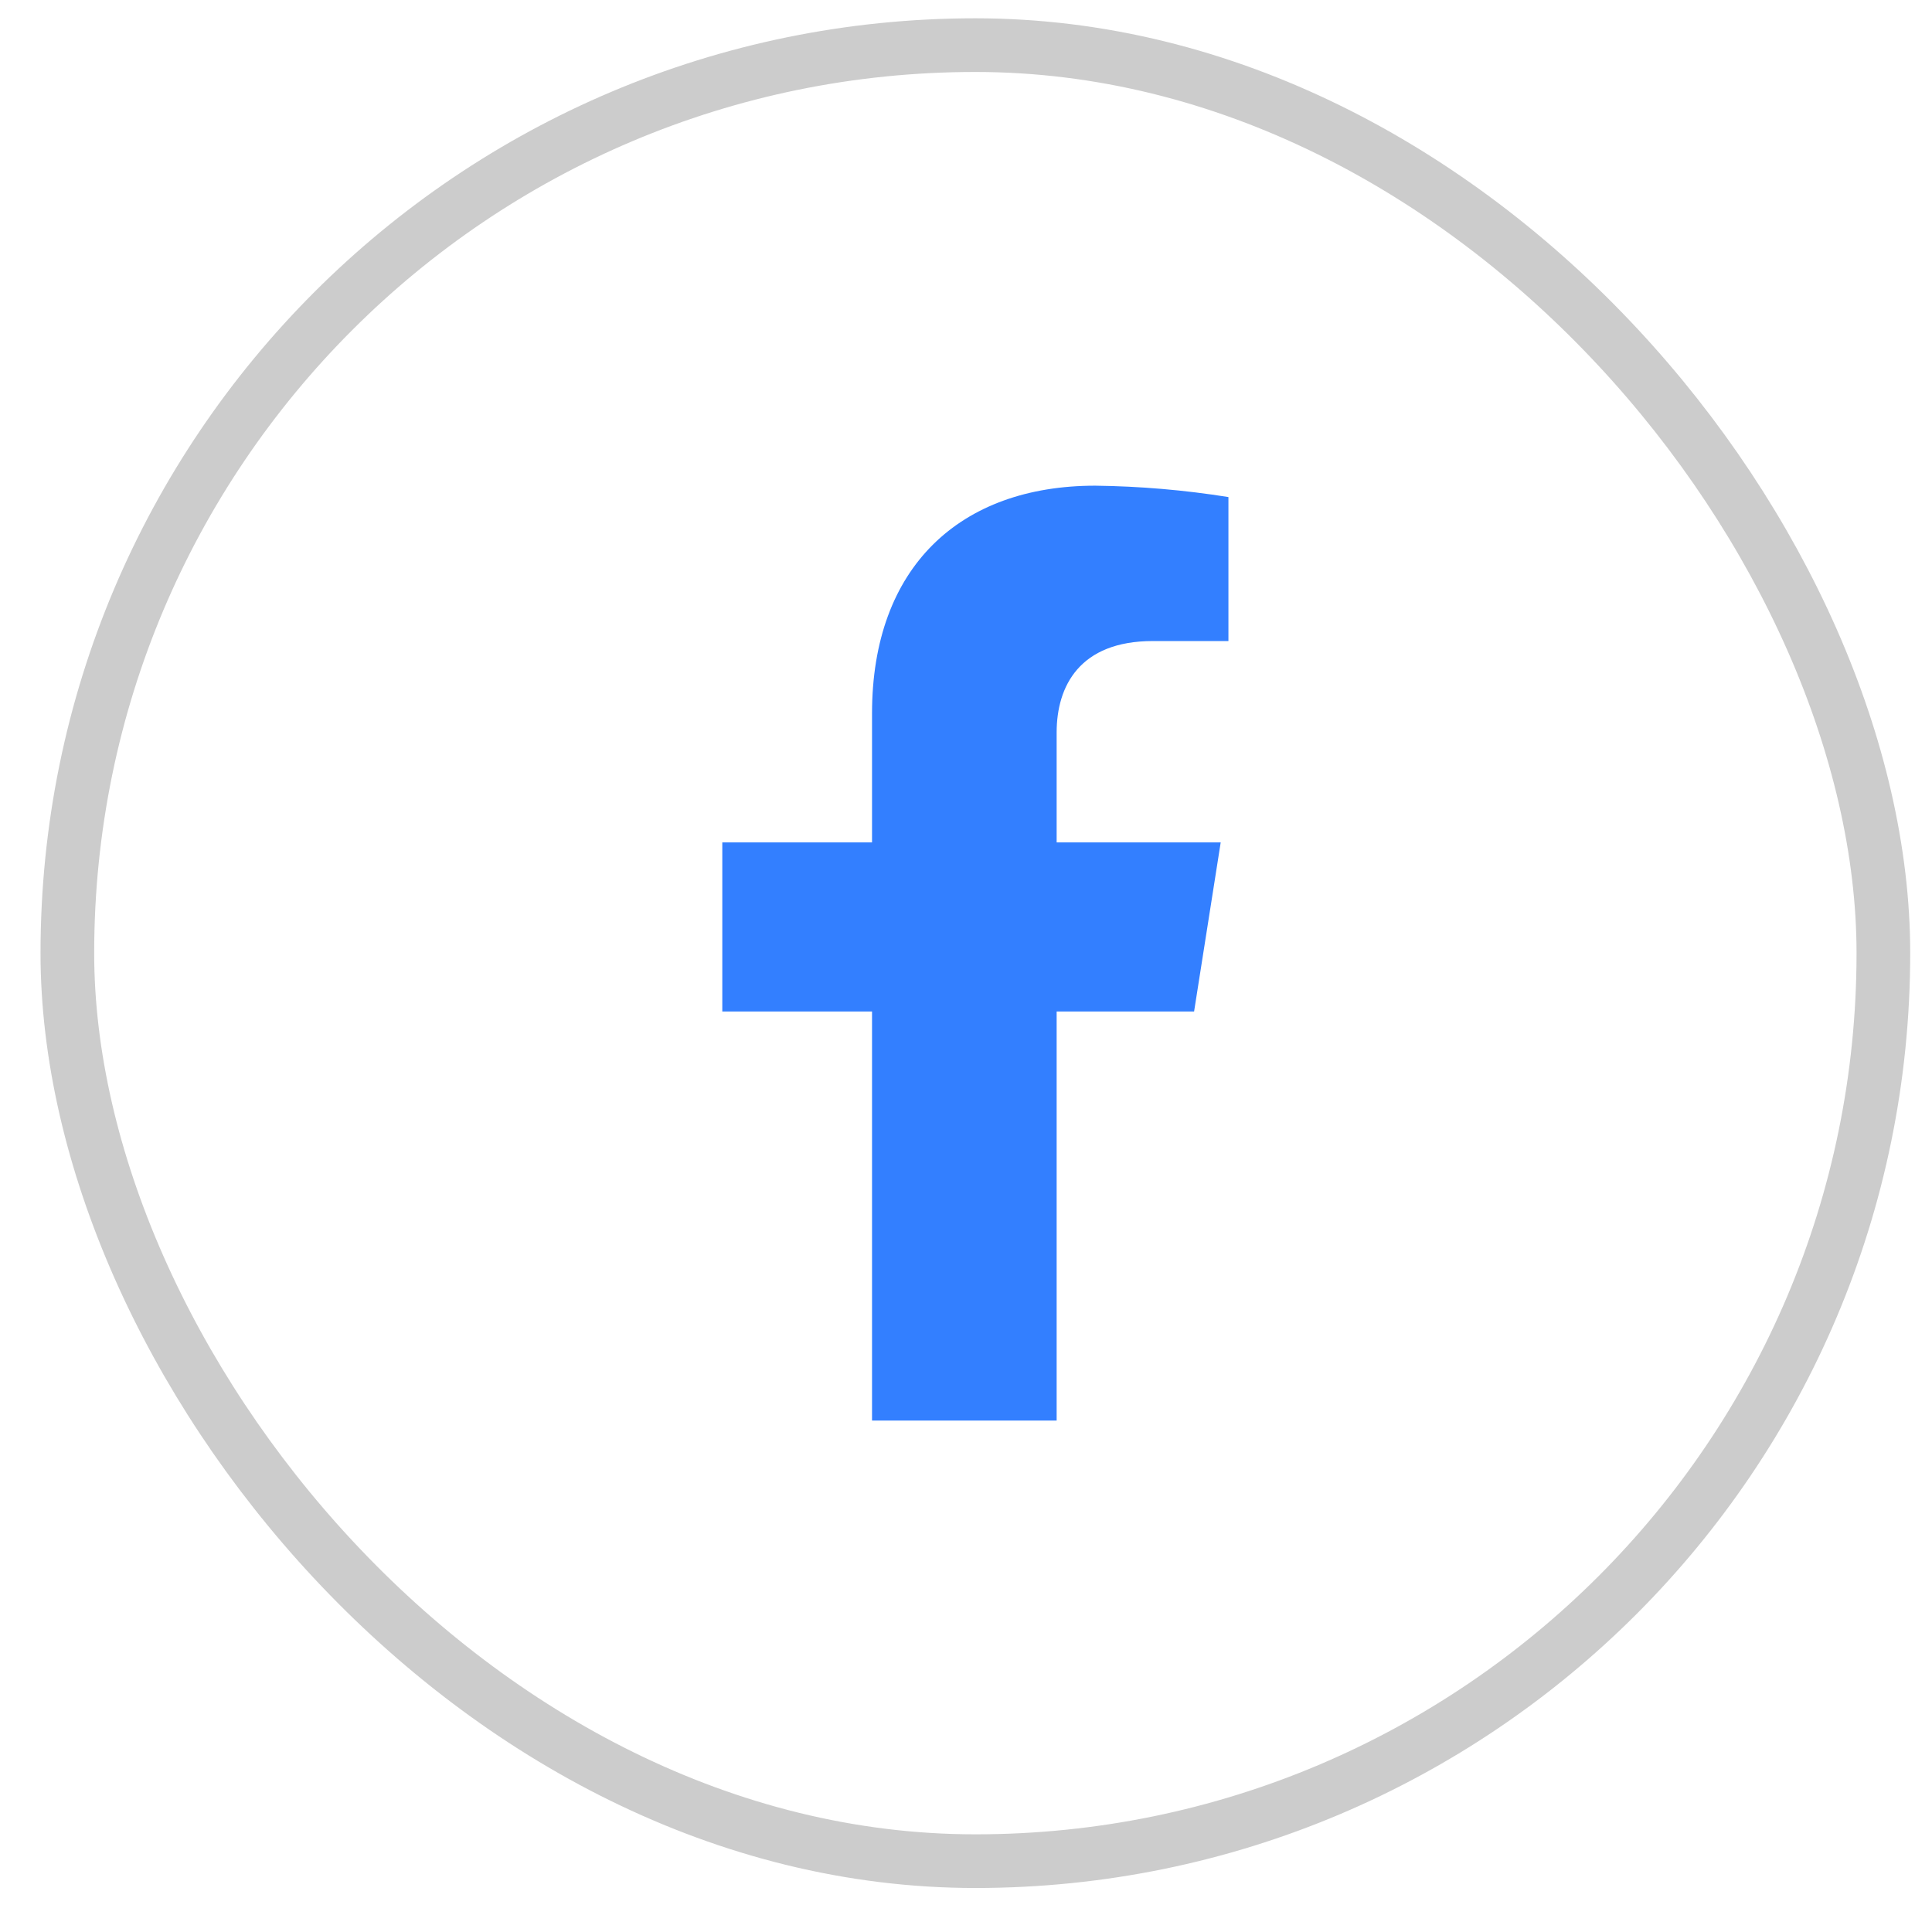
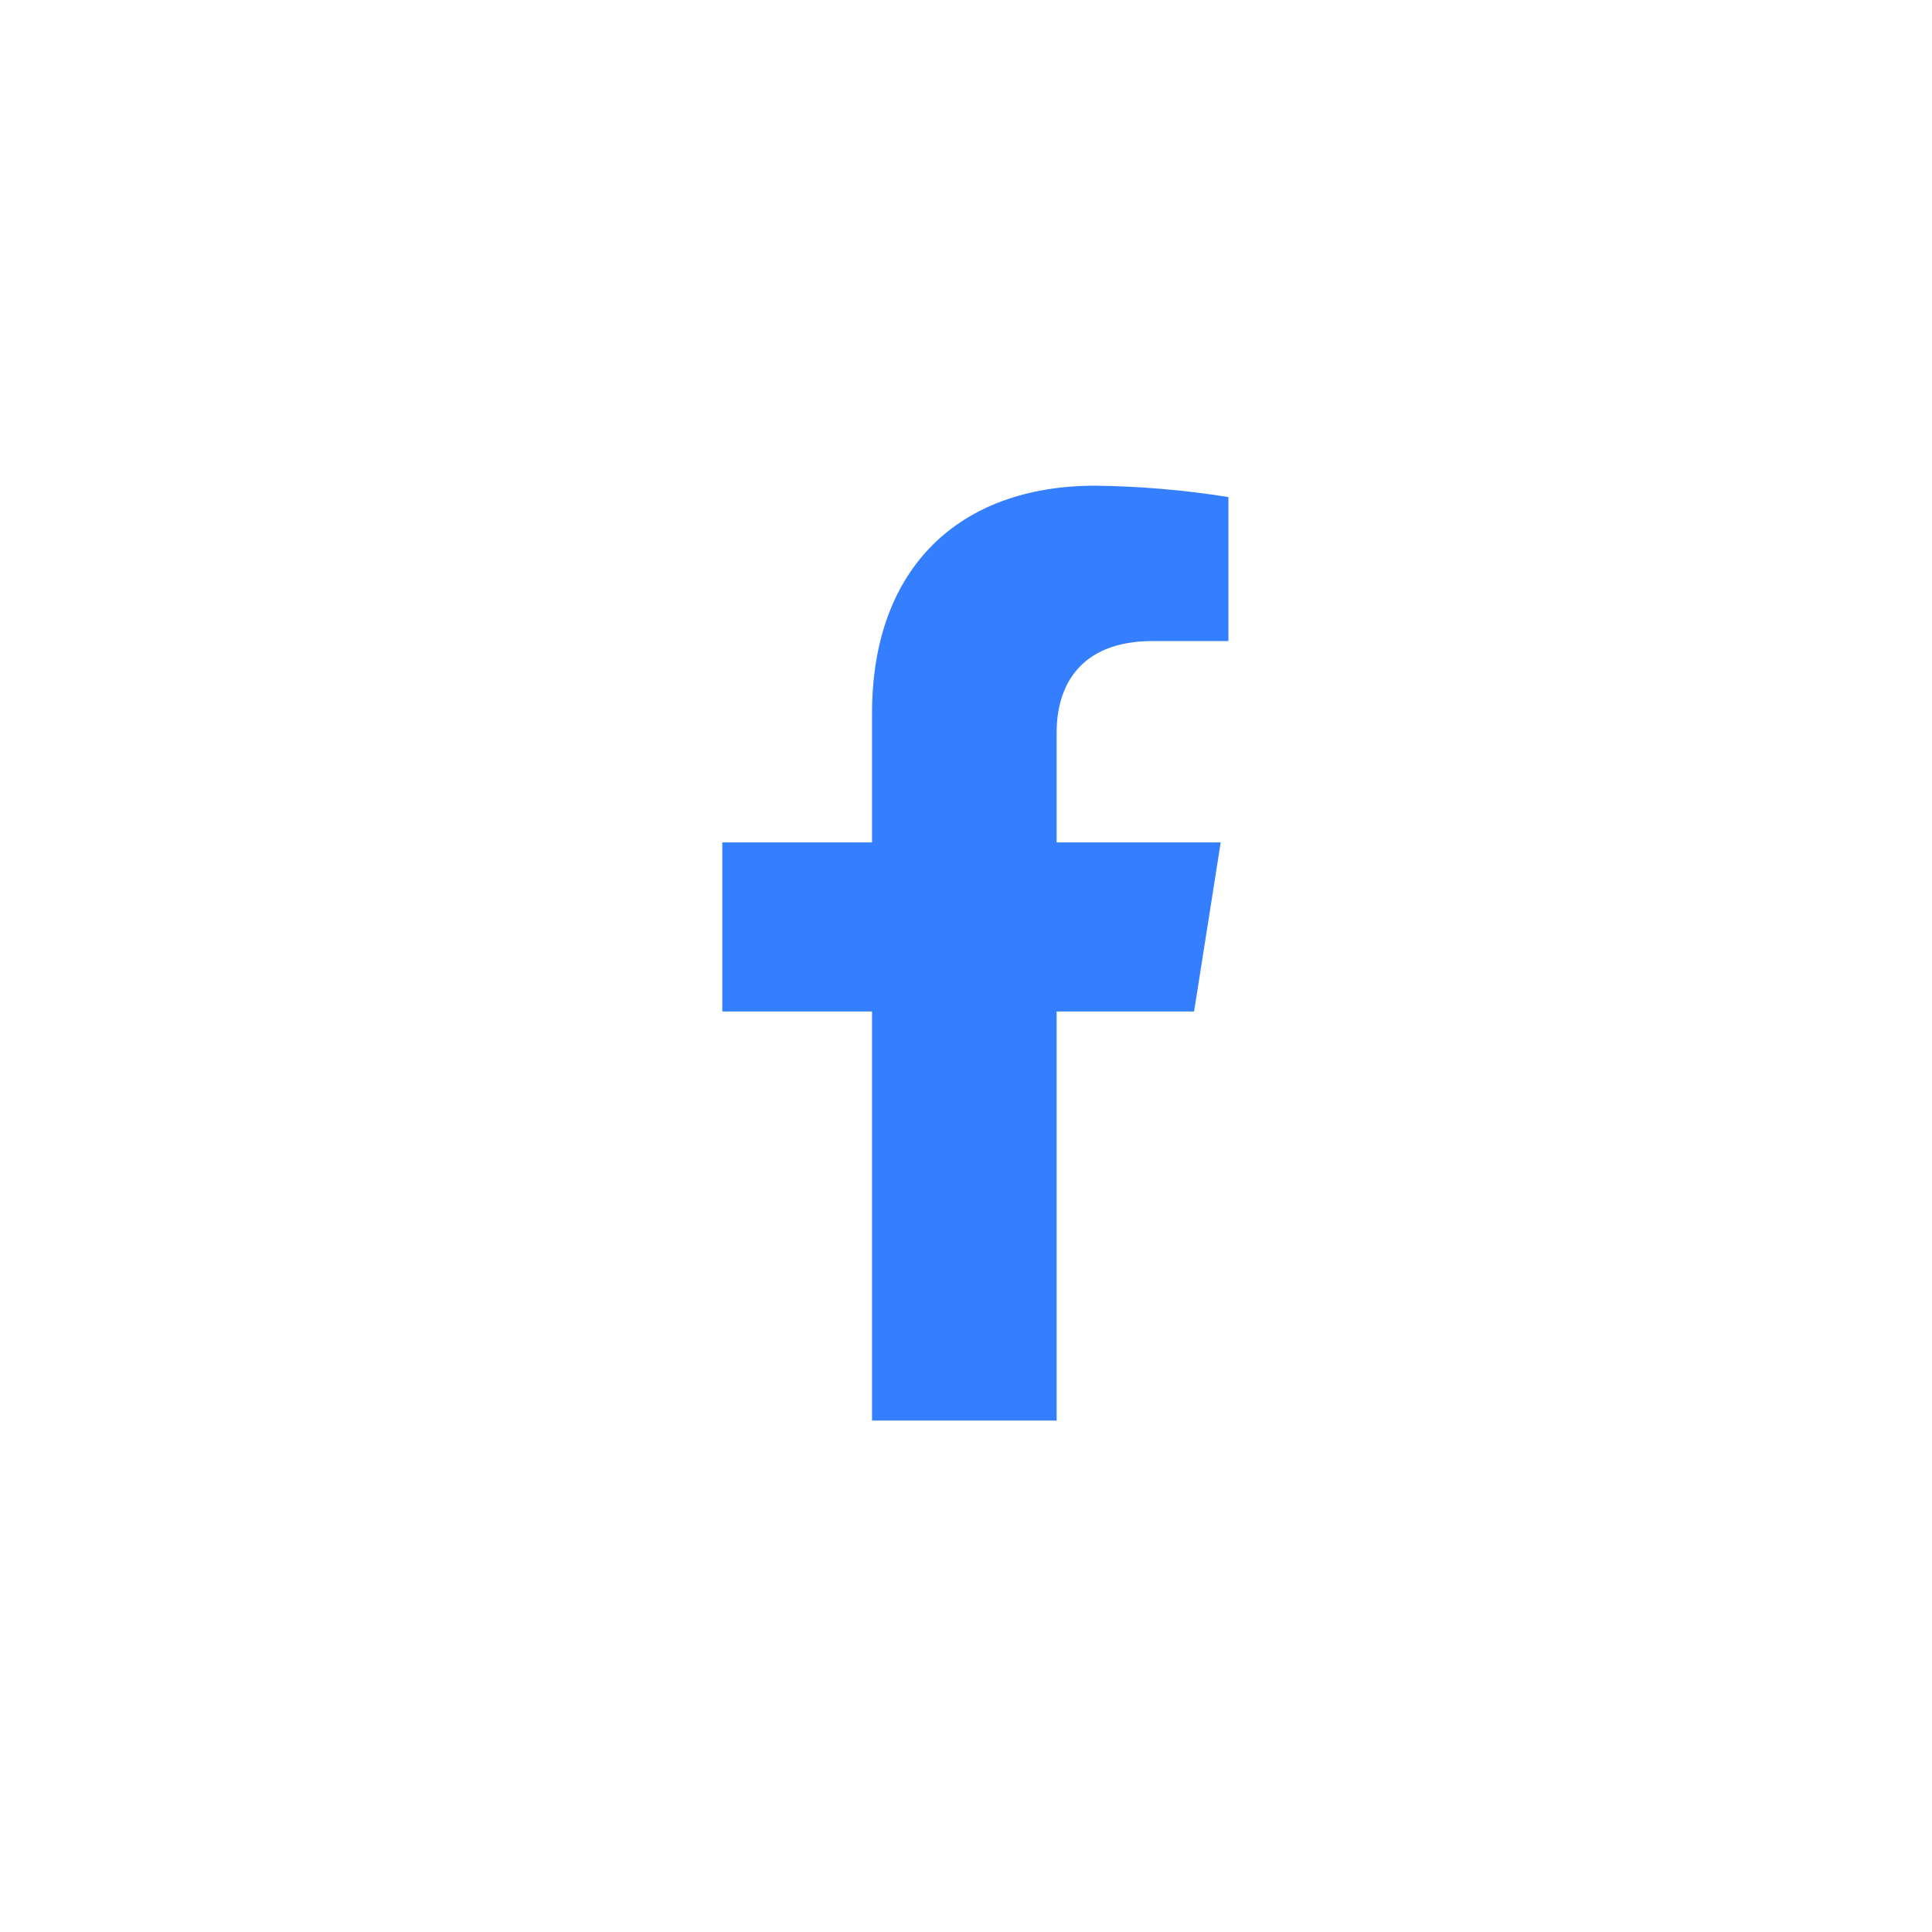
<svg xmlns="http://www.w3.org/2000/svg" width="36" height="36" viewBox="0 0 36 36" fill="none">
-   <path d="M22.25 18.848L22.746 15.697H19.689V13.649C19.689 12.787 20.116 11.945 21.48 11.945H22.89V9.262C22.069 9.131 21.24 9.06 20.408 9.05C17.892 9.05 16.249 10.562 16.249 13.294V15.697H13.459V18.848H16.249V26.47H19.689V18.848H22.25Z" fill="#337FFF" />
-   <rect x="1.255" y="0.841" width="33.839" height="33.839" rx="16.919" stroke="#CCCCCC" />
+   <path d="M22.25 18.848L22.746 15.697H19.689V13.649C19.689 12.787 20.116 11.945 21.48 11.945H22.89V9.262C22.069 9.131 21.24 9.06 20.408 9.05C17.892 9.05 16.249 10.562 16.249 13.294V15.697H13.459V18.848H16.249V26.47H19.689V18.848H22.25" fill="#337FFF" />
</svg>